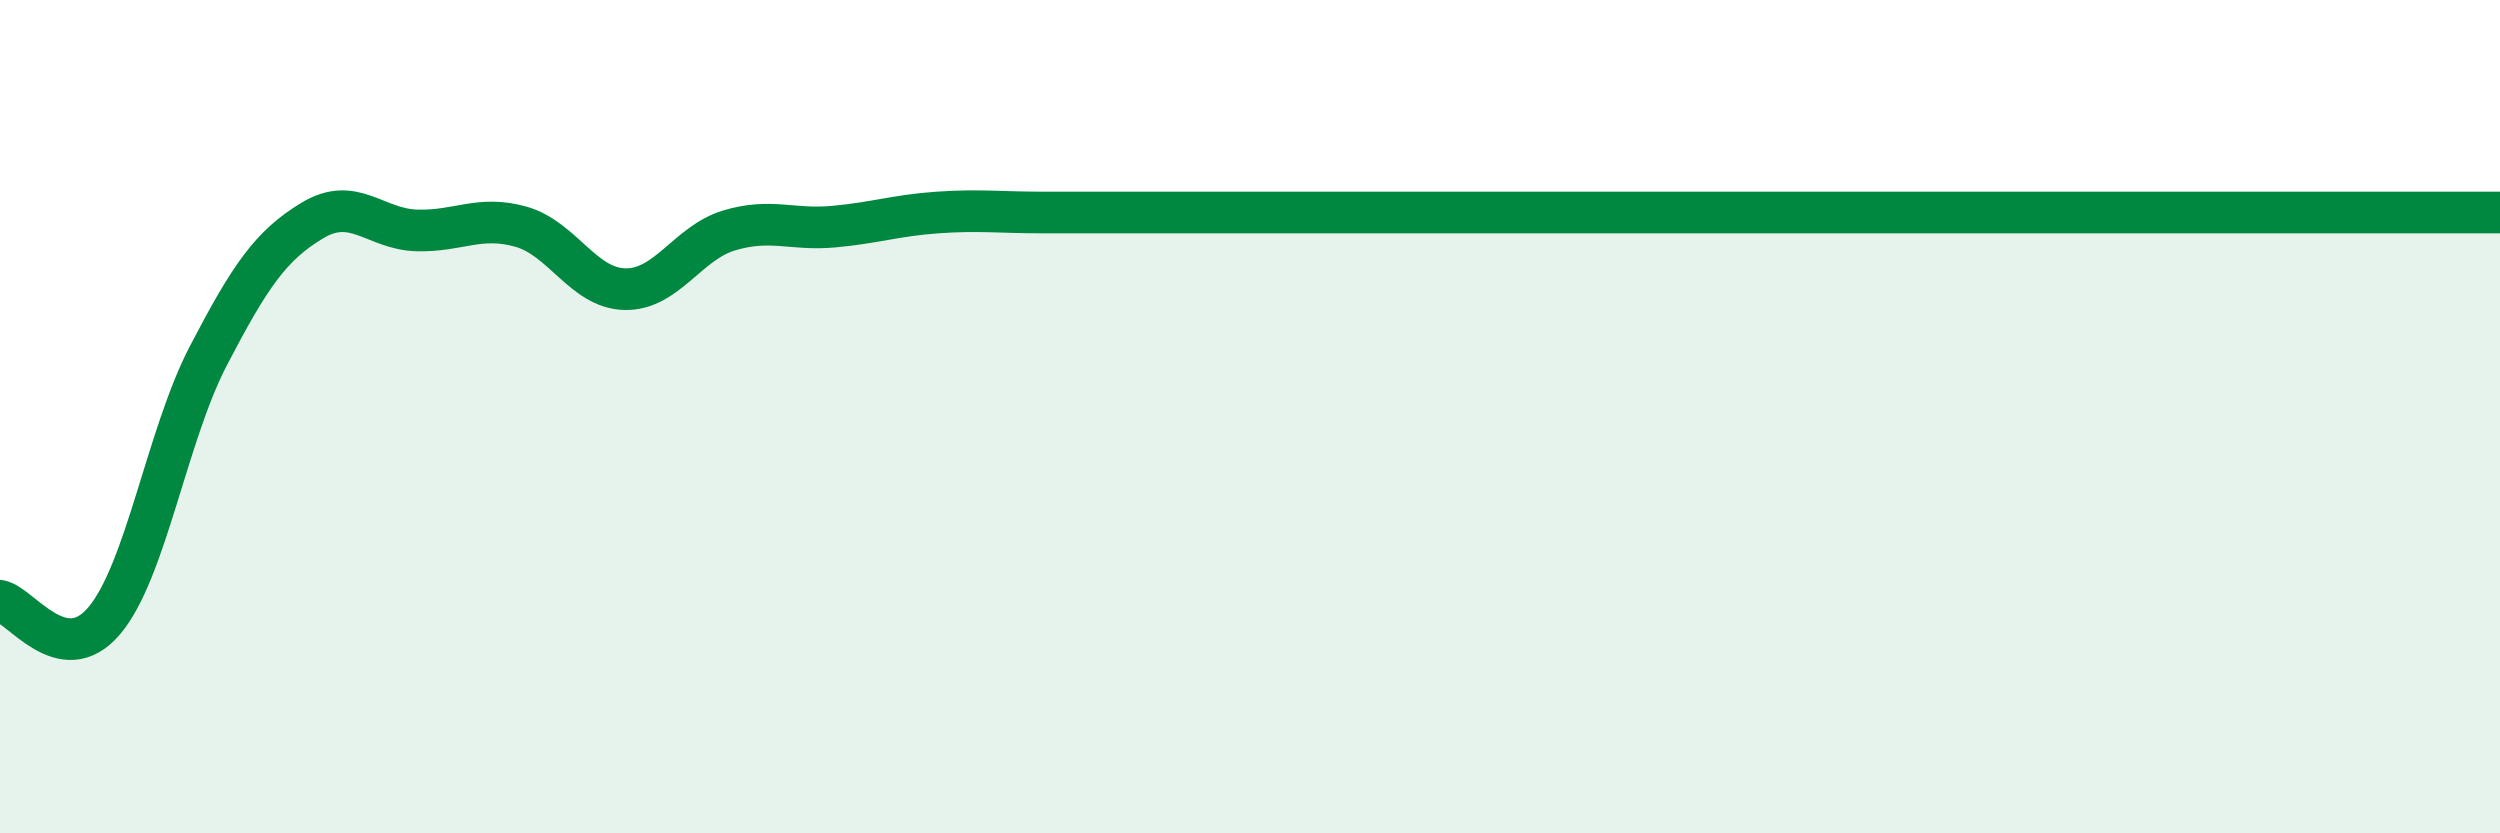
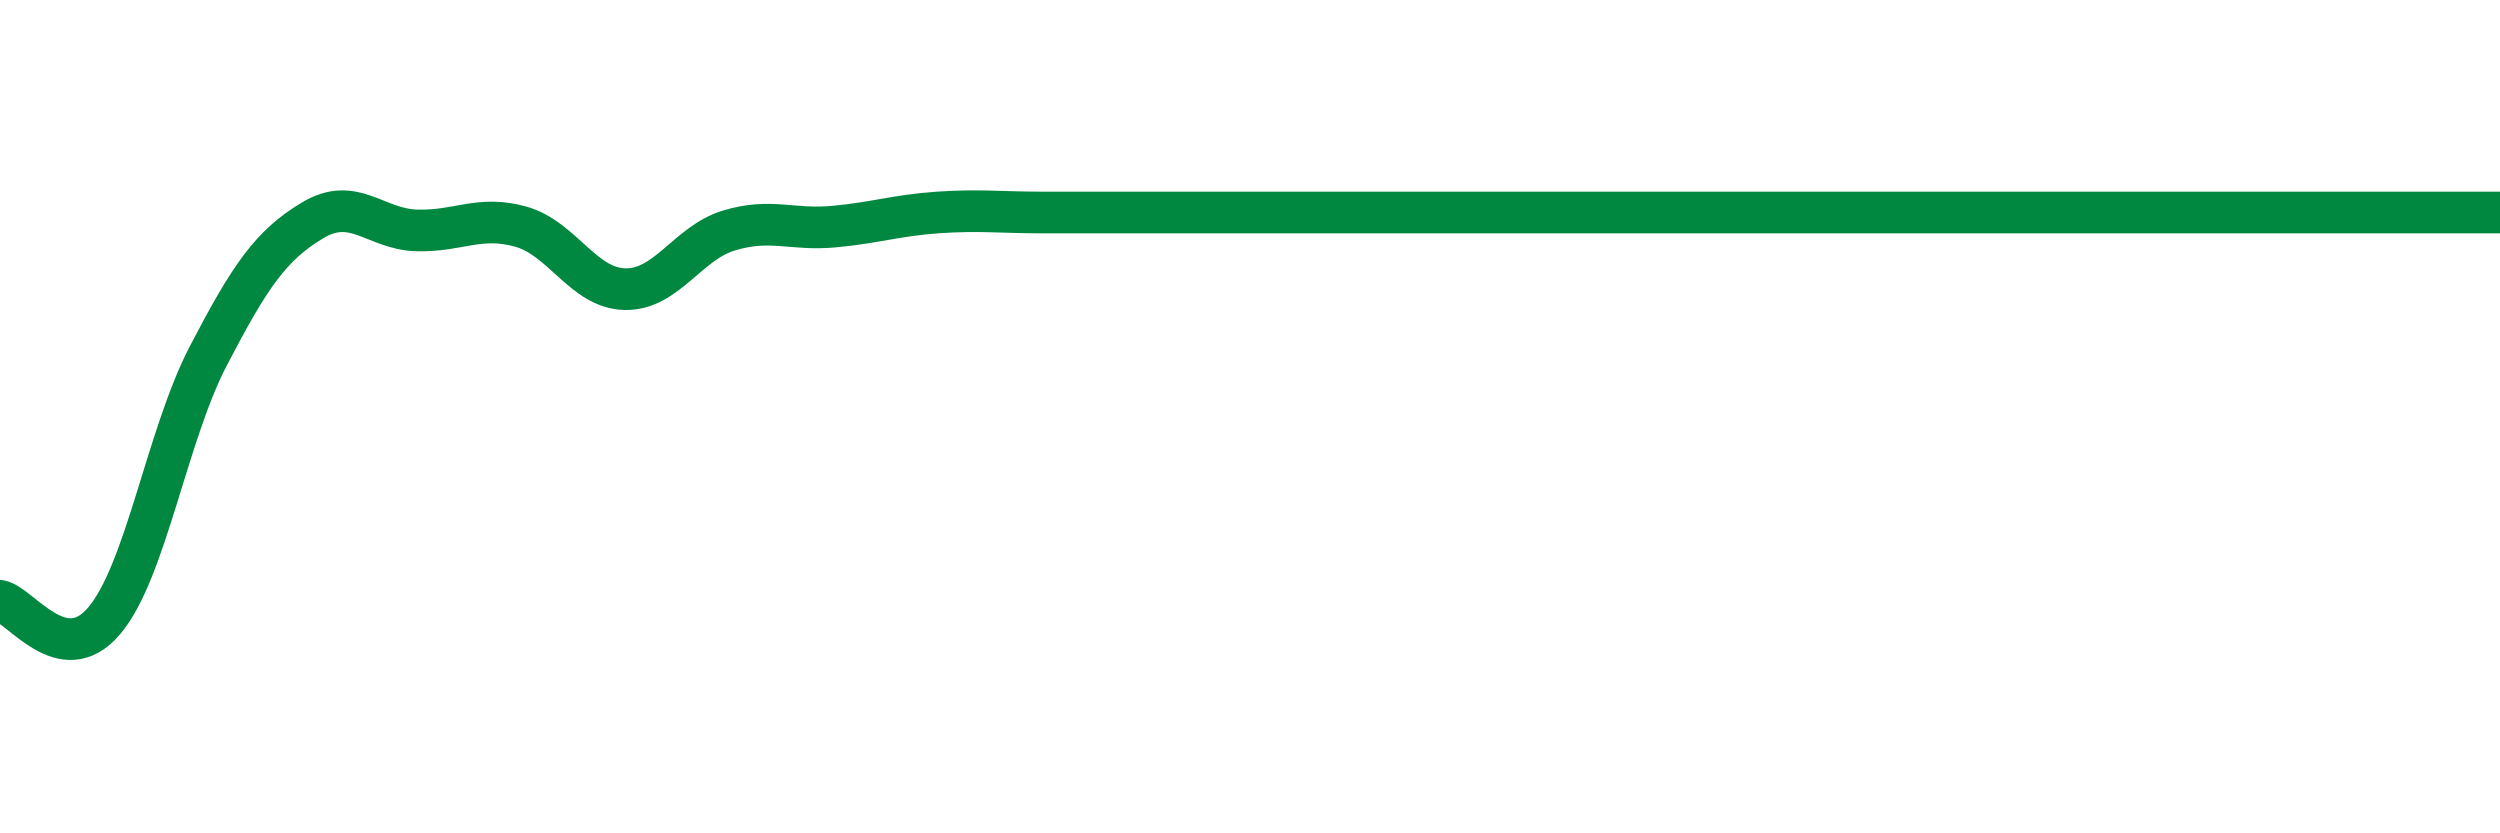
<svg xmlns="http://www.w3.org/2000/svg" width="60" height="20" viewBox="0 0 60 20">
-   <path d="M 0,14.42 C 0.5,14.52 1.5,16.08 2.5,14.9 C 3.5,13.72 4,10.46 5,8.54 C 6,6.62 6.5,5.89 7.5,5.29 C 8.5,4.69 9,5.5 10,5.53 C 11,5.56 11.5,5.16 12.5,5.44 C 13.5,5.72 14,6.92 15,6.94 C 16,6.96 16.5,5.83 17.5,5.53 C 18.5,5.23 19,5.53 20,5.44 C 21,5.35 21.5,5.17 22.5,5.1 C 23.5,5.03 24,5.1 25,5.1 C 26,5.1 26.5,5.1 27.5,5.1 C 28.5,5.1 29,5.1 30,5.1 C 31,5.1 31.5,5.1 32.5,5.1 C 33.5,5.1 34,5.1 35,5.1 C 36,5.1 36.5,5.1 37.5,5.1 C 38.5,5.1 39,5.1 40,5.1 C 41,5.1 41.5,5.1 42.5,5.1 C 43.5,5.1 44,5.1 45,5.1 C 46,5.1 46.5,5.1 47.5,5.1 C 48.5,5.1 49,5.1 50,5.1 C 51,5.1 51.5,5.1 52.5,5.1 C 53.5,5.1 54,5.1 55,5.1 C 56,5.1 56.5,5.1 57.5,5.1 C 58.5,5.1 59.5,5.1 60,5.1L60 20L0 20Z" fill="#008740" opacity="0.1" stroke-linecap="round" stroke-linejoin="round" />
  <path d="M 0,14.42 C 0.5,14.52 1.5,16.08 2.5,14.9 C 3.5,13.72 4,10.46 5,8.54 C 6,6.62 6.5,5.89 7.5,5.29 C 8.5,4.69 9,5.5 10,5.53 C 11,5.56 11.5,5.16 12.5,5.44 C 13.5,5.72 14,6.92 15,6.94 C 16,6.96 16.5,5.83 17.5,5.53 C 18.5,5.23 19,5.53 20,5.44 C 21,5.35 21.5,5.17 22.5,5.1 C 23.5,5.03 24,5.1 25,5.1 C 26,5.1 26.5,5.1 27.5,5.1 C 28.5,5.1 29,5.1 30,5.1 C 31,5.1 31.5,5.1 32.5,5.1 C 33.5,5.1 34,5.1 35,5.1 C 36,5.1 36.5,5.1 37.5,5.1 C 38.5,5.1 39,5.1 40,5.1 C 41,5.1 41.5,5.1 42.5,5.1 C 43.5,5.1 44,5.1 45,5.1 C 46,5.1 46.5,5.1 47.5,5.1 C 48.5,5.1 49,5.1 50,5.1 C 51,5.1 51.5,5.1 52.5,5.1 C 53.5,5.1 54,5.1 55,5.1 C 56,5.1 56.5,5.1 57.5,5.1 C 58.5,5.1 59.5,5.1 60,5.1" stroke="#008740" stroke-width="1" fill="none" stroke-linecap="round" stroke-linejoin="round" />
</svg>